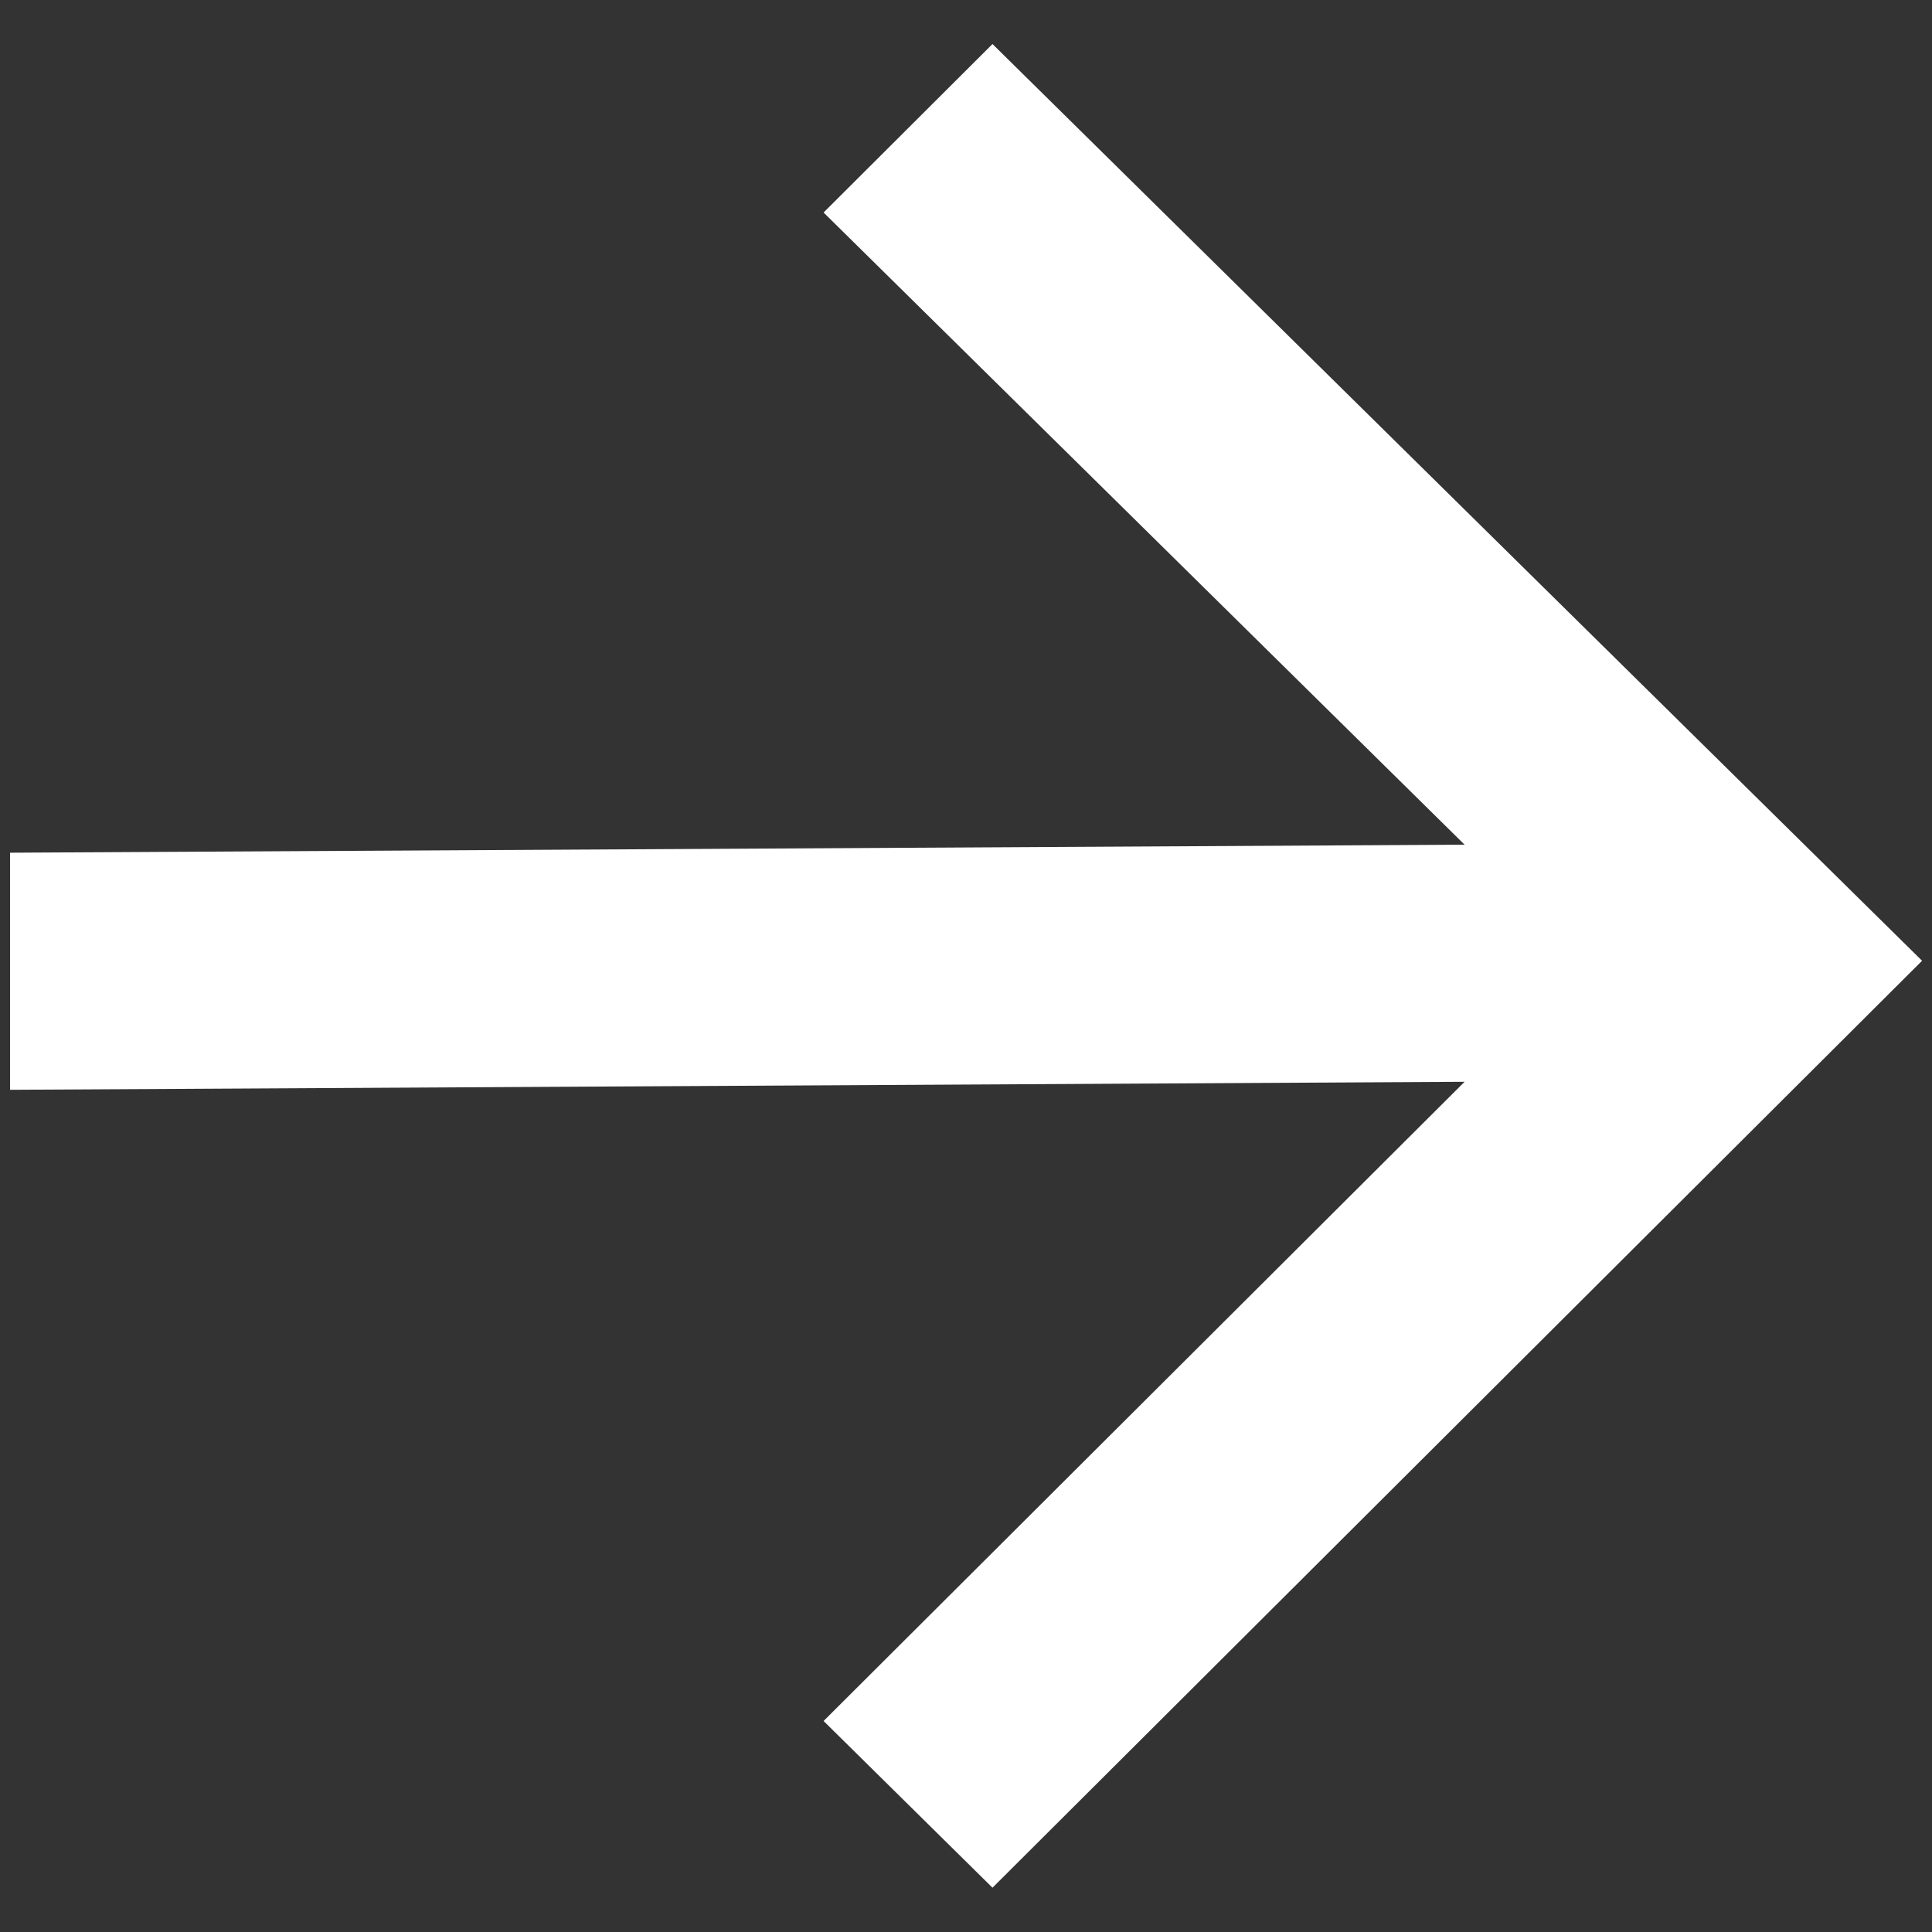
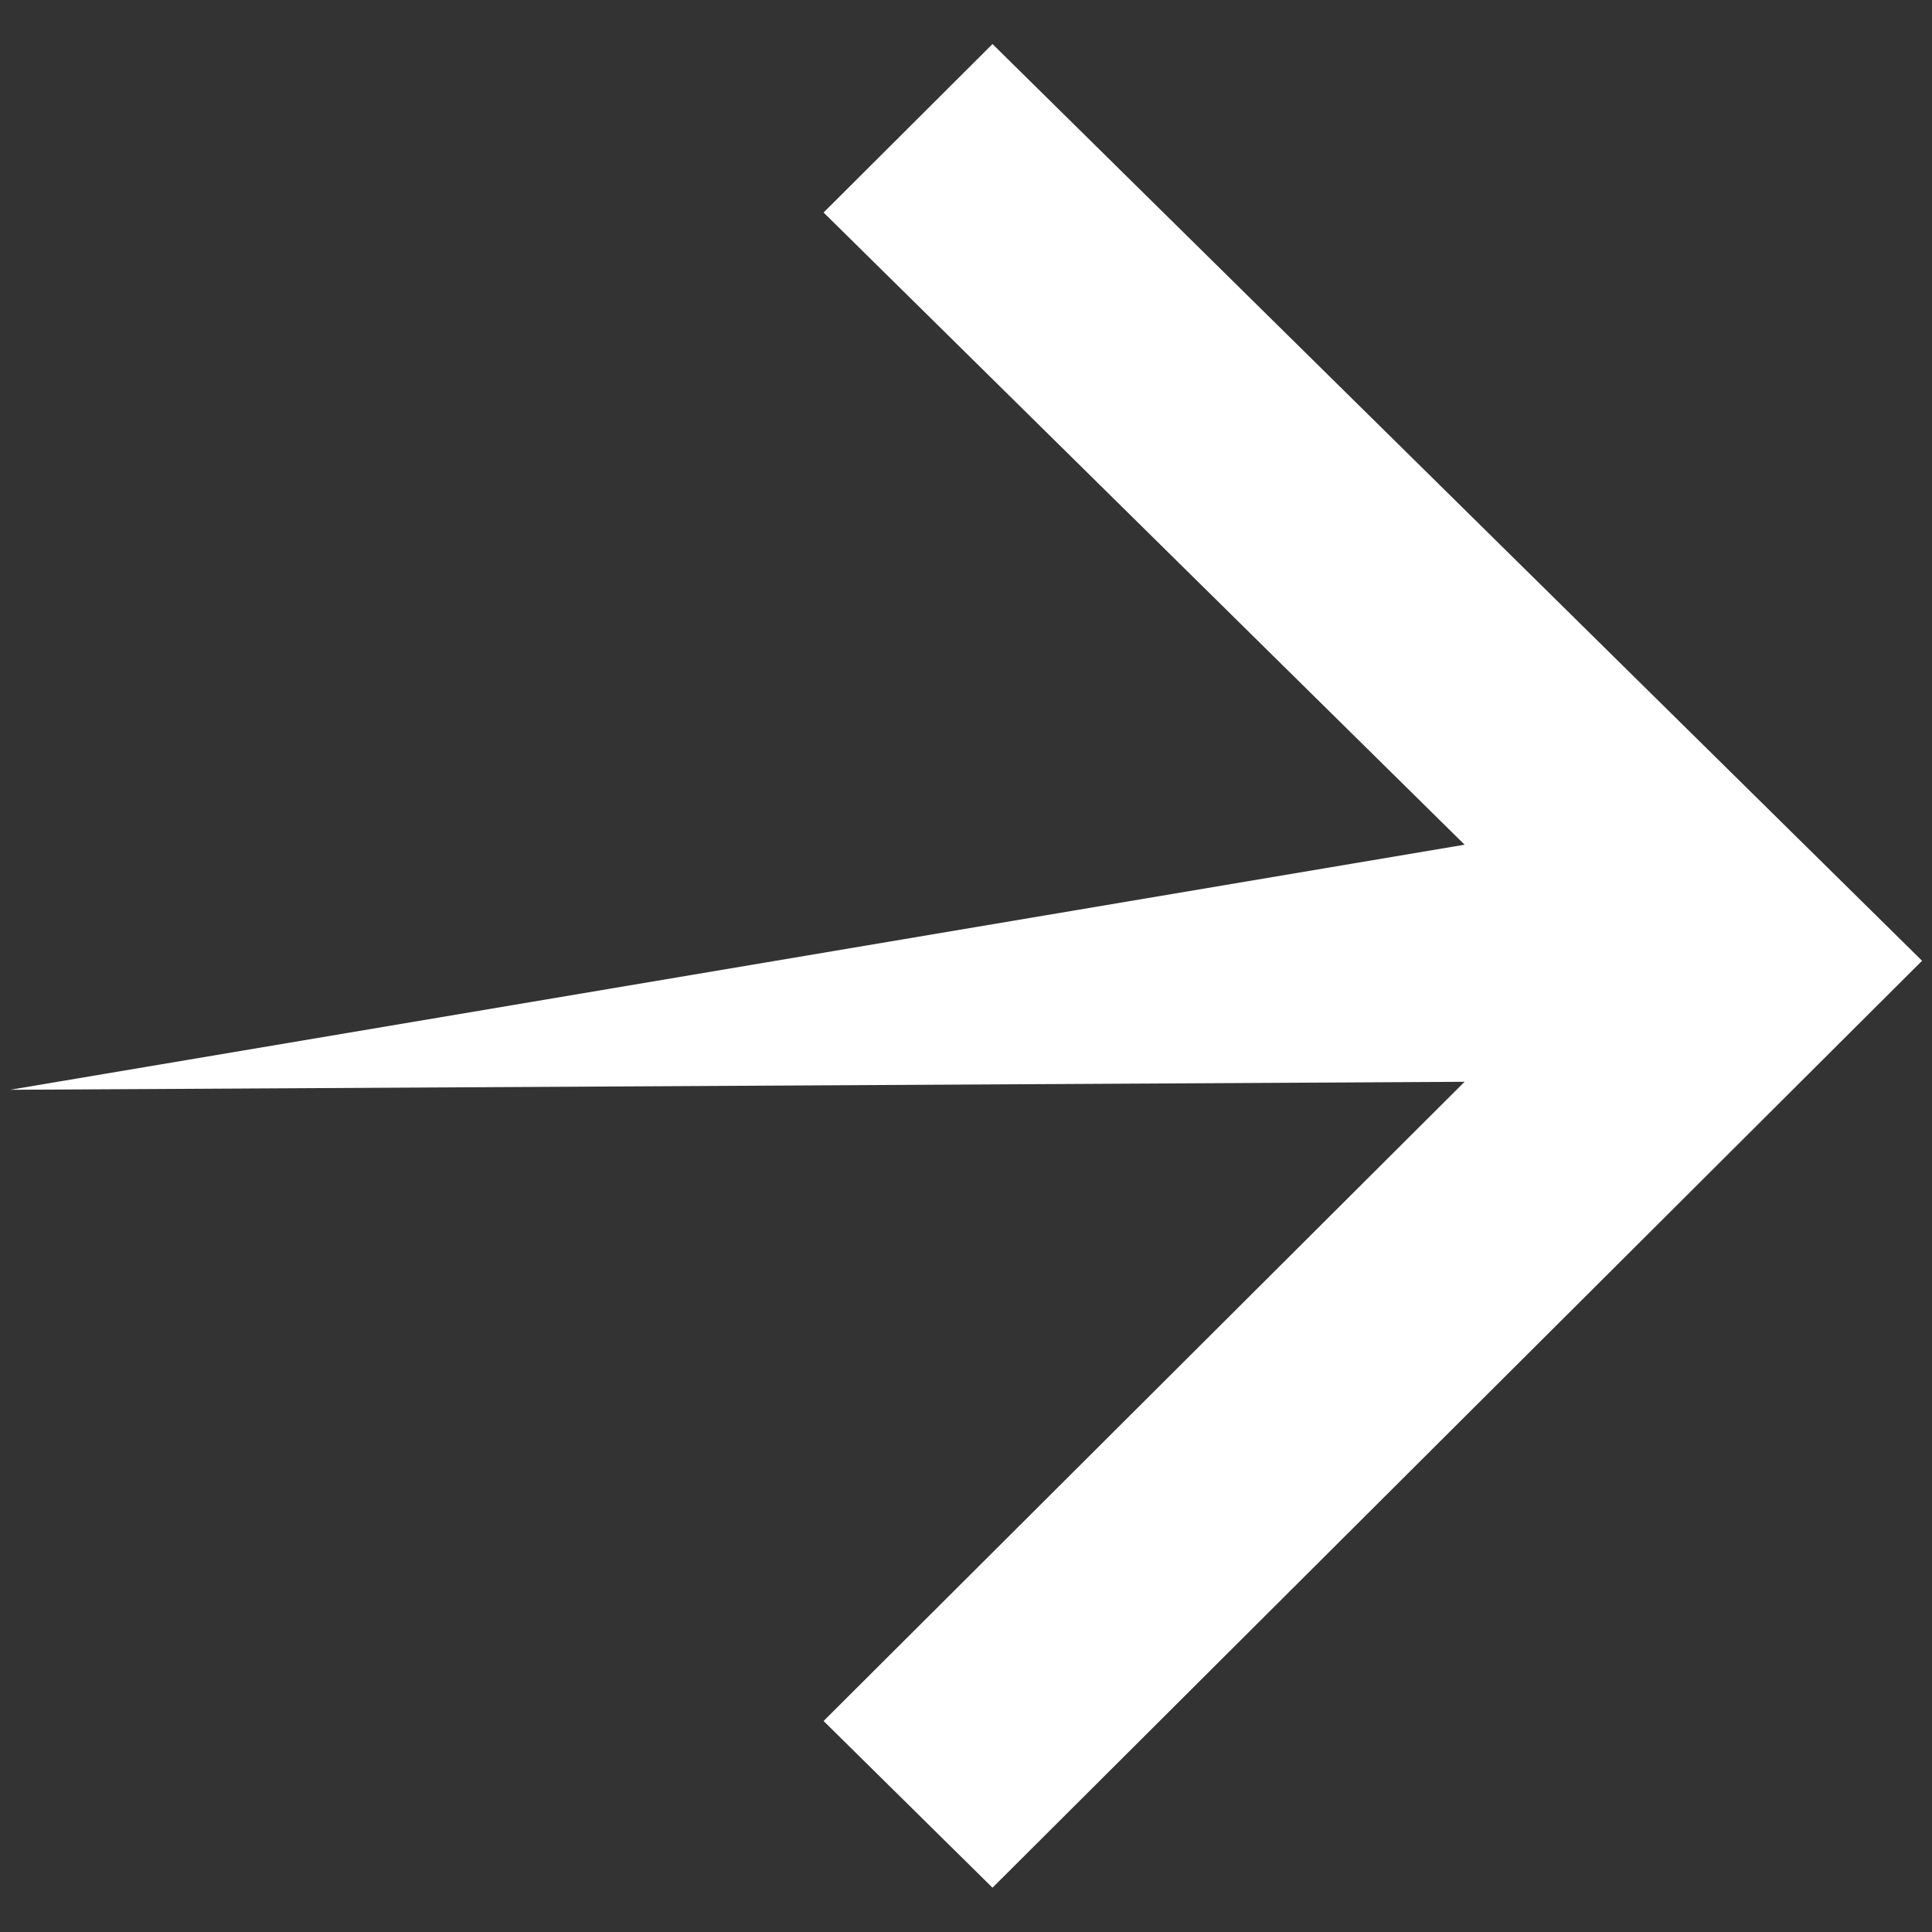
<svg xmlns="http://www.w3.org/2000/svg" width="14" height="14" viewBox="0 0 14 14" fill="none">
  <rect x="0" y="0" width="14" height="14" fill="#333333" stroke="none" />
-   <path d="M10.613 7.839L0.073 7.897V6.179L10.613 6.121L5.968 1.54L7.192 0.319L13.928 6.962L7.192 13.679L5.968 12.471L10.613 7.839Z" fill="white" />
+   <path d="M10.613 7.839L0.073 7.897L10.613 6.121L5.968 1.54L7.192 0.319L13.928 6.962L7.192 13.679L5.968 12.471L10.613 7.839Z" fill="white" />
</svg>